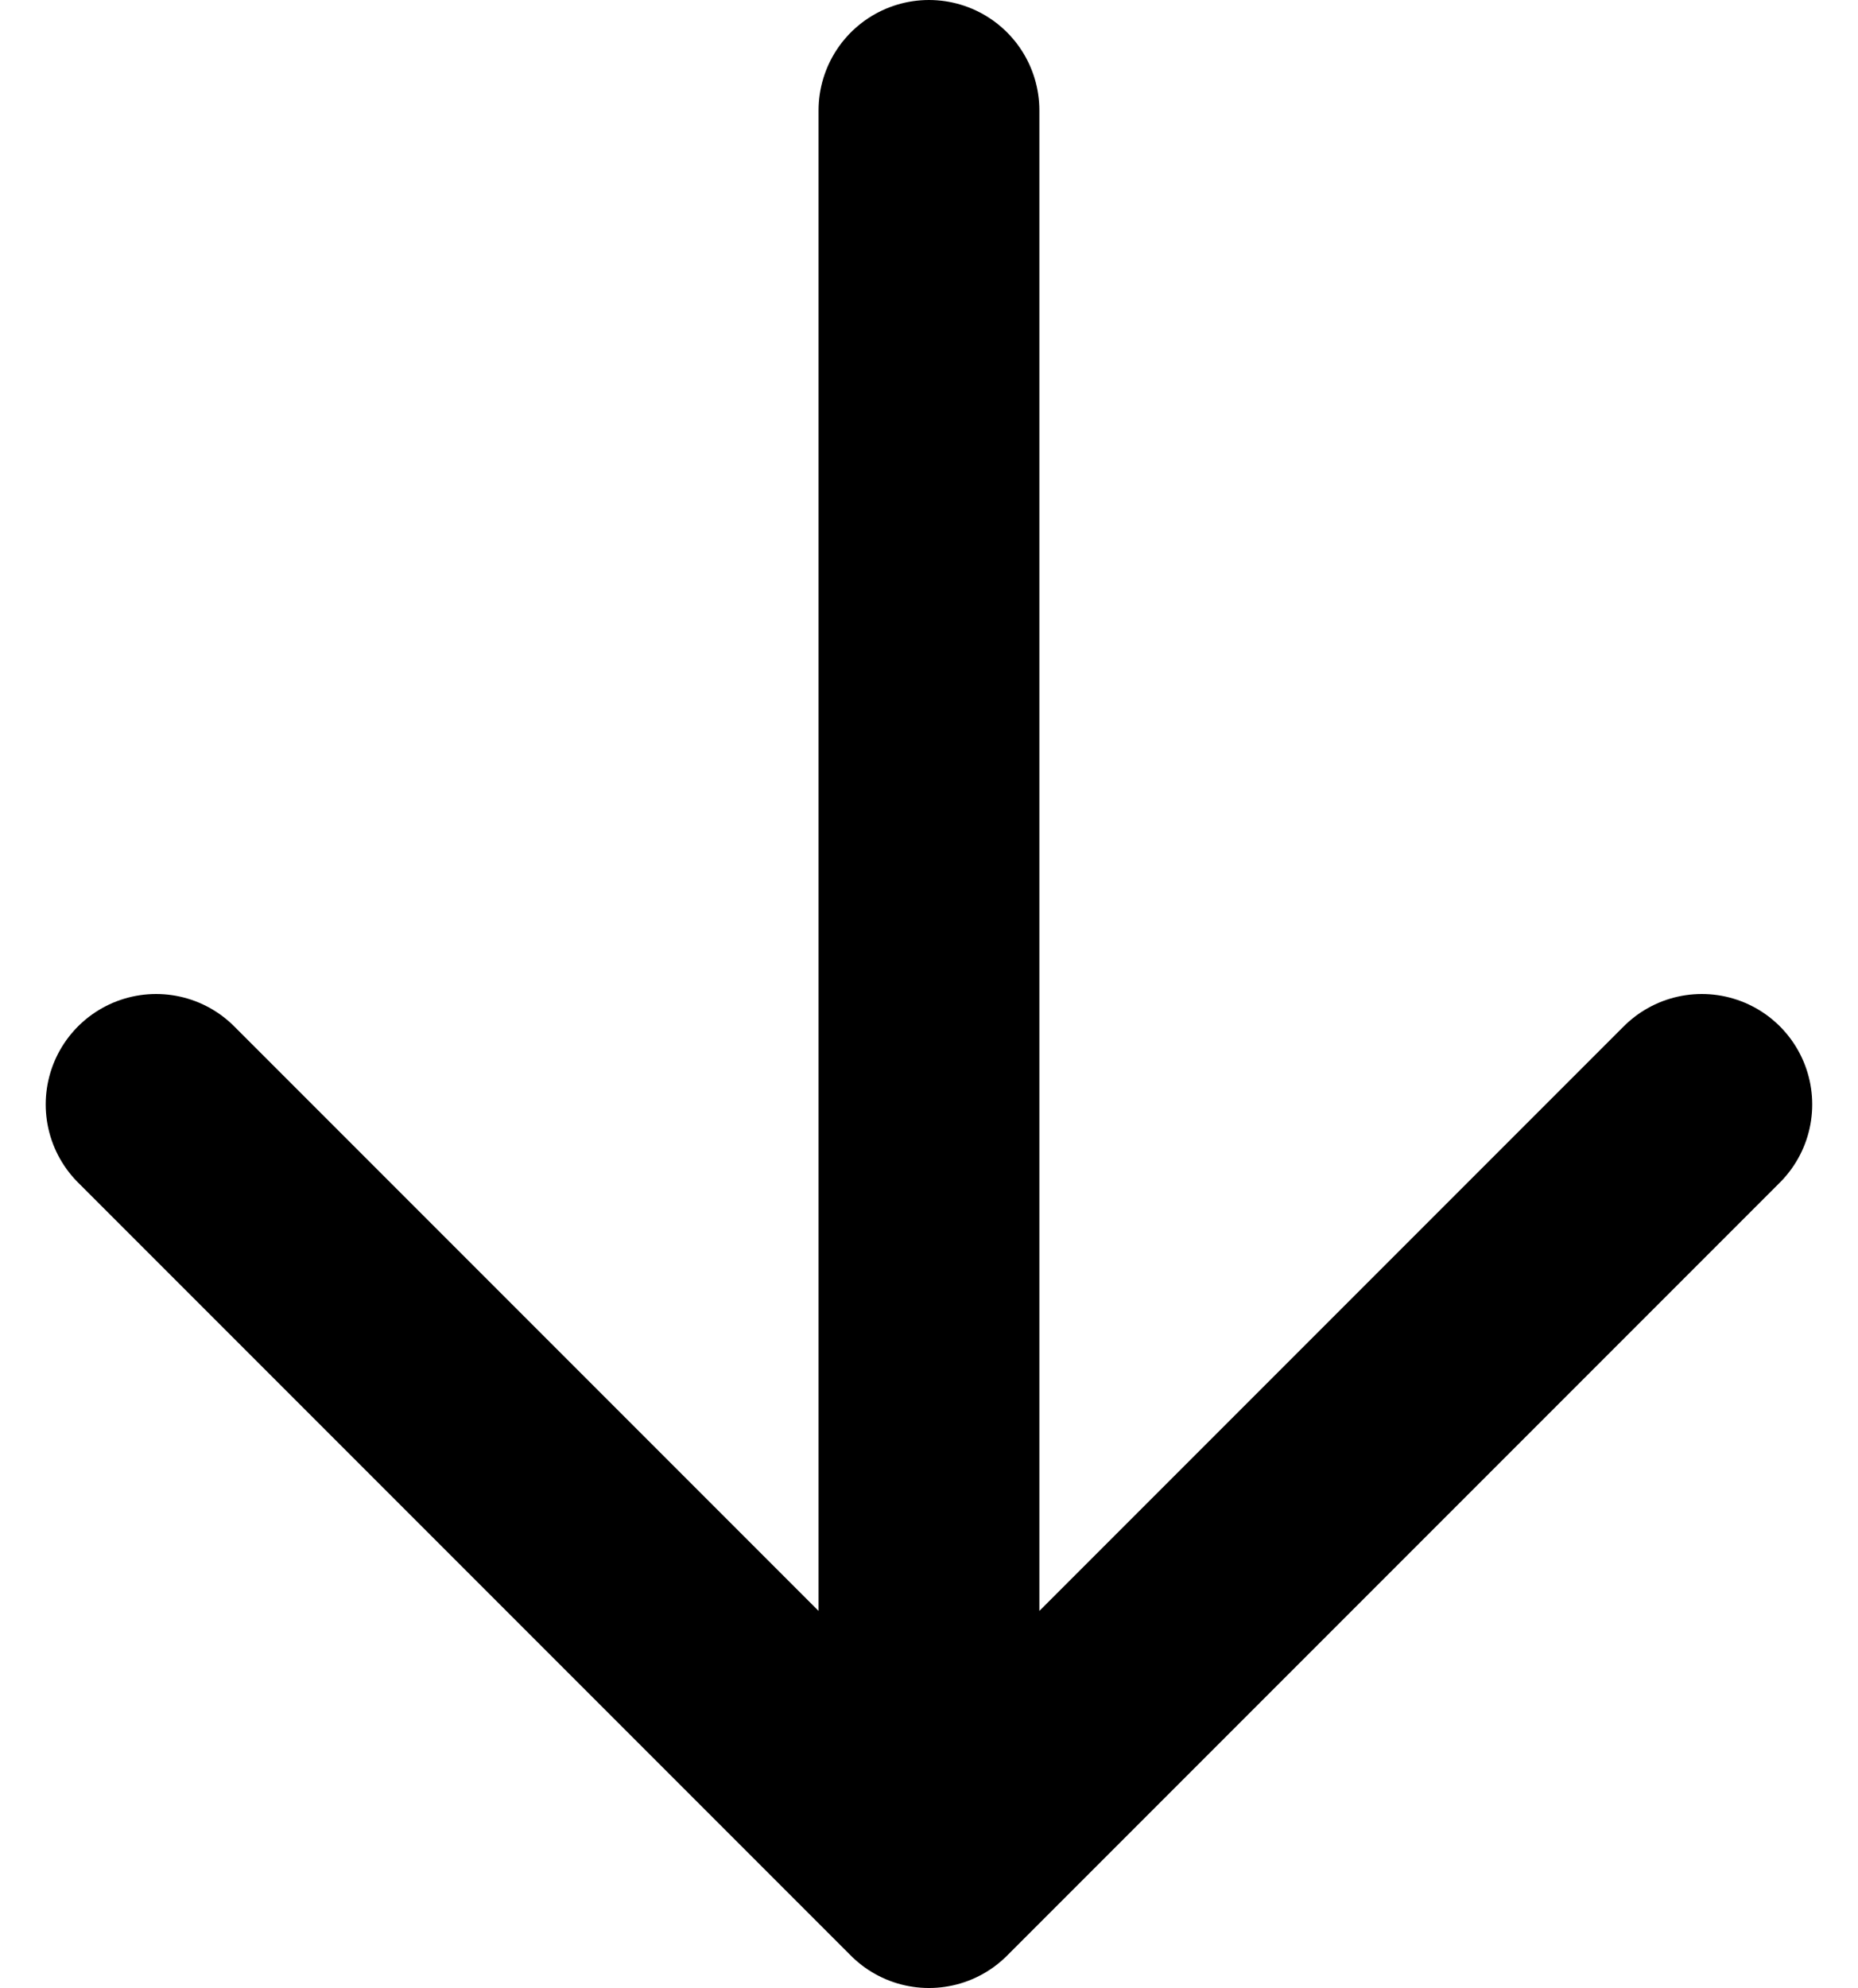
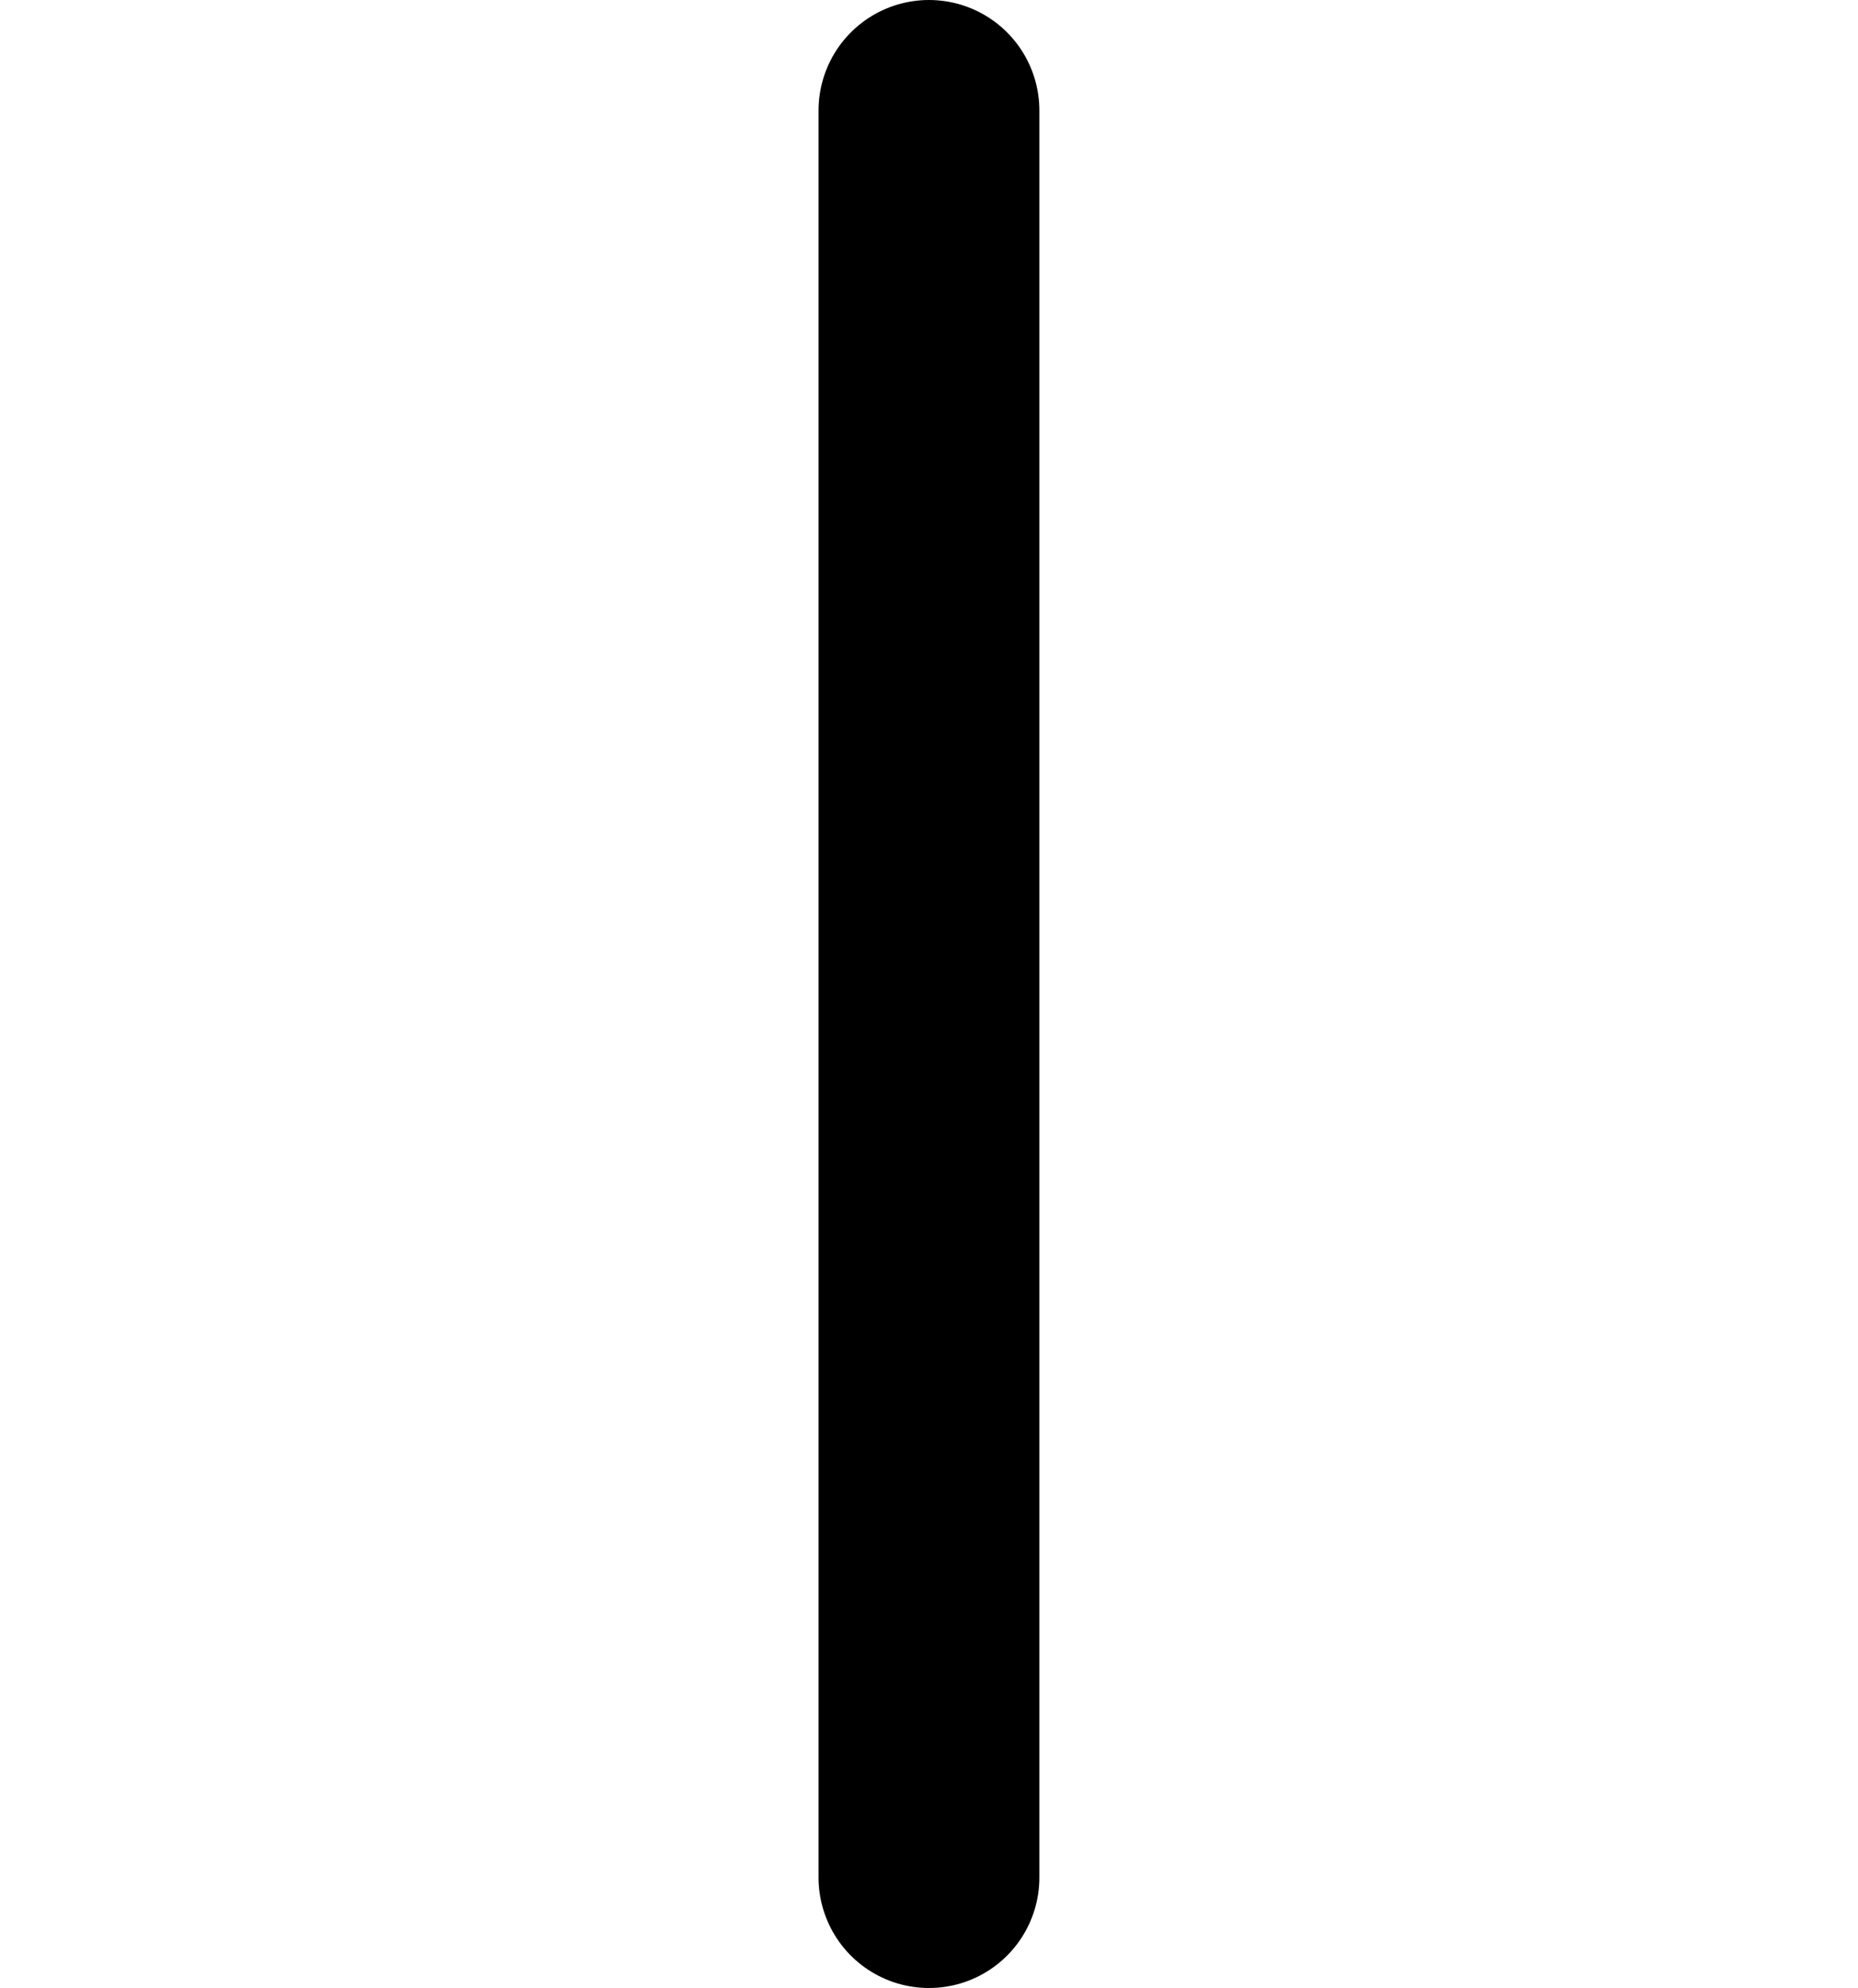
<svg xmlns="http://www.w3.org/2000/svg" width="25.243" height="27" viewBox="0 0 25.243 27">
-   <path id="Icon_akar-arrow-down" data-name="Icon akar-arrow-down" d="M18,30V6M7.5,19.5,18,30,28.5,19.5" transform="translate(-5.379 -4.5)" fill="none" stroke="currentColor" stroke-linecap="round" stroke-linejoin="round" stroke-width="3" />
+   <path id="Icon_akar-arrow-down" data-name="Icon akar-arrow-down" d="M18,30V6" transform="translate(-5.379 -4.5)" fill="none" stroke="currentColor" stroke-linecap="round" stroke-linejoin="round" stroke-width="3" />
</svg>